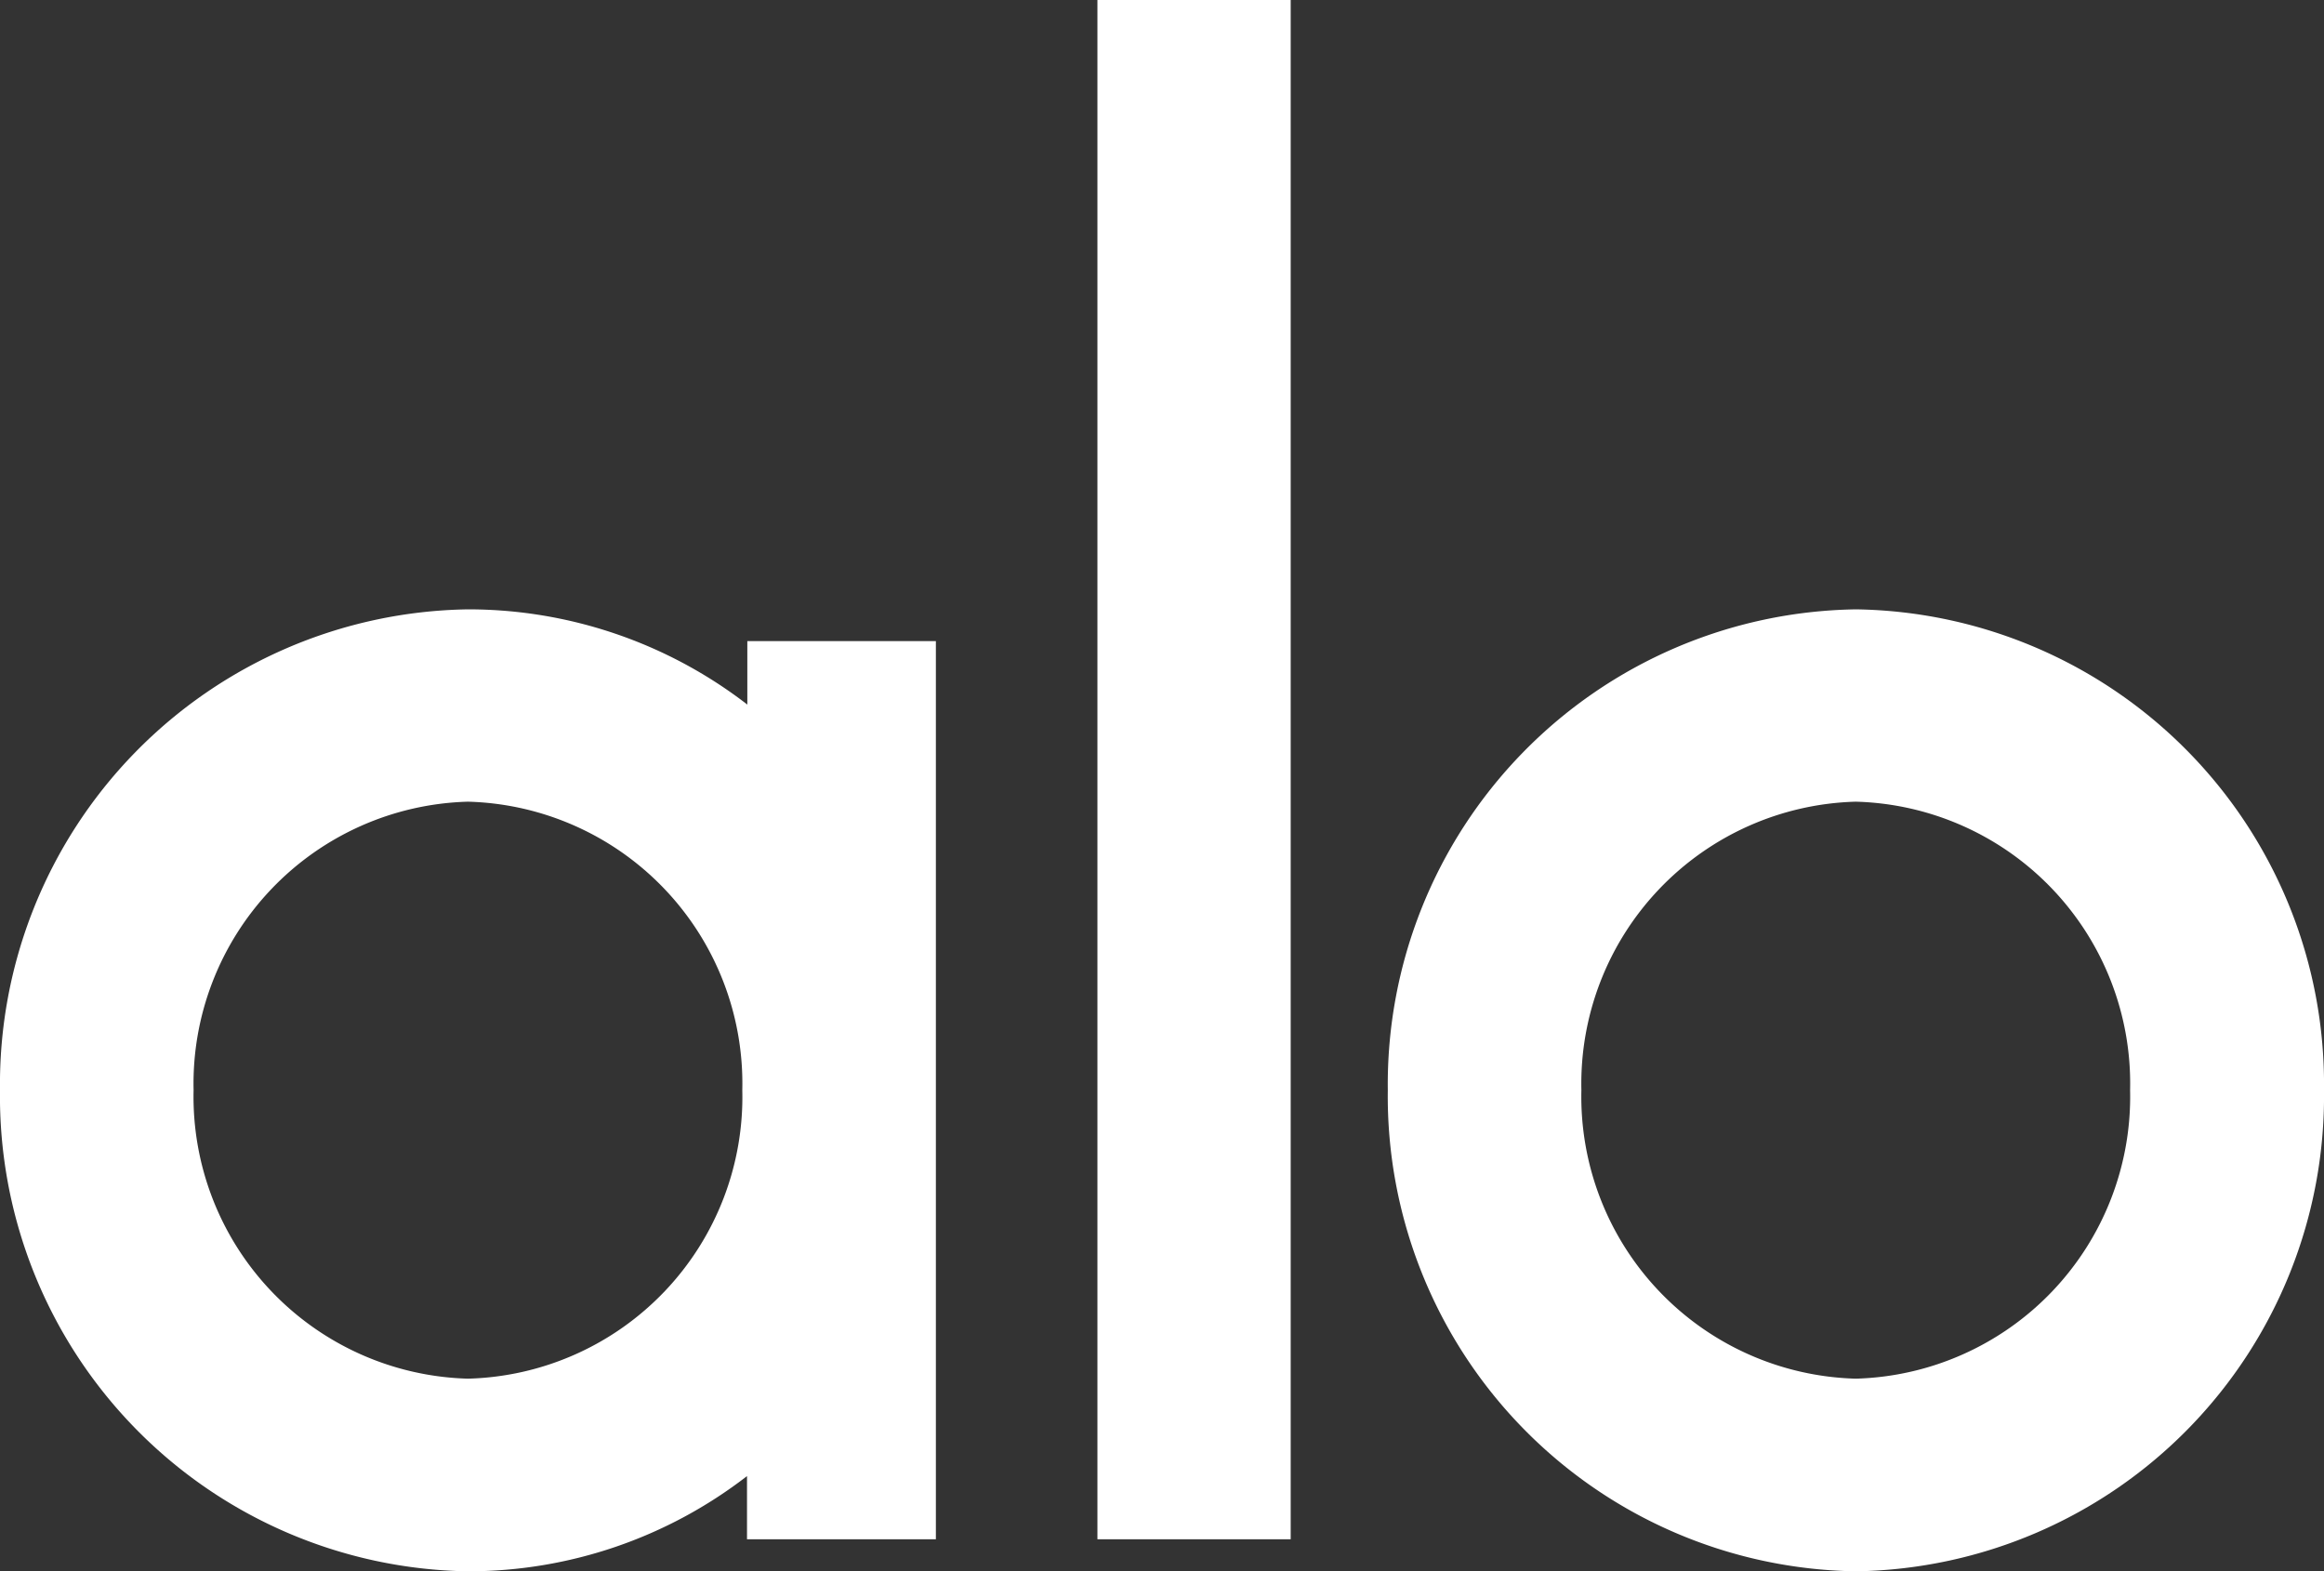
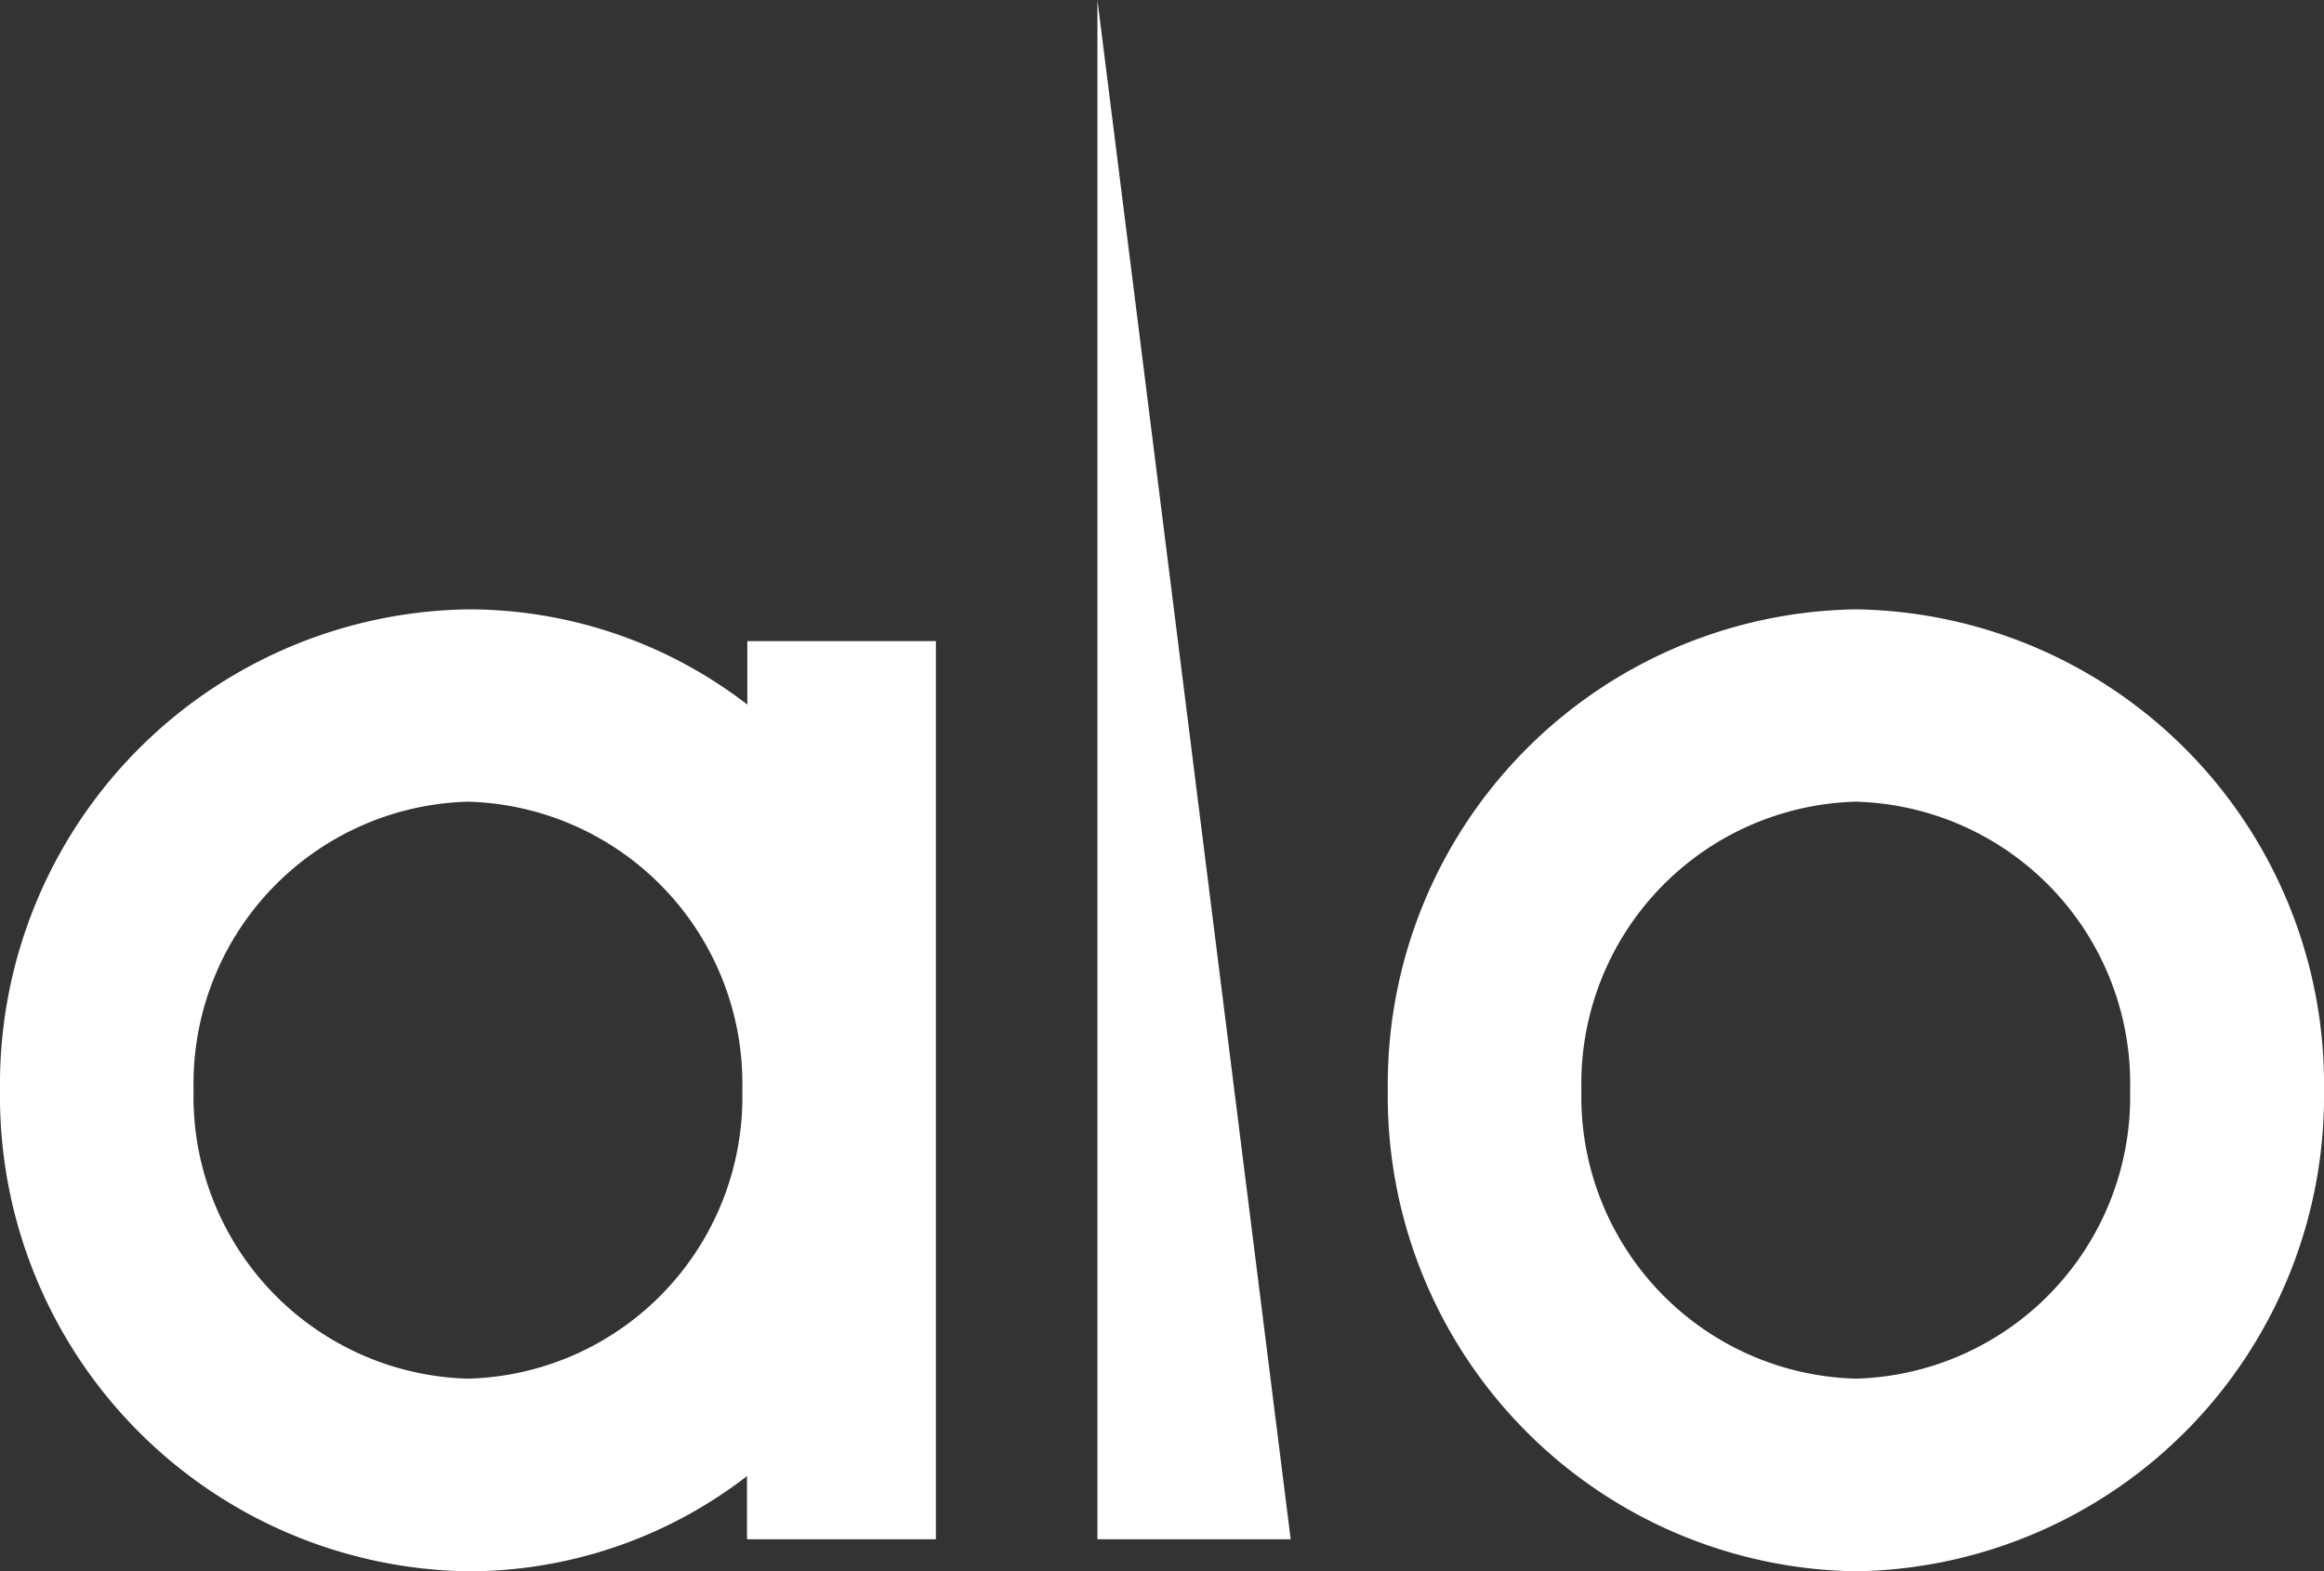
<svg xmlns="http://www.w3.org/2000/svg" width="73.95" height="50" viewBox="0 0 73.95 50">
  <rect x="0" y="0" width="73.95" height="50" fill="#333333" stroke="none" />
-   <path id="logo_alo" d="M-172.33,50.4h6.01V78.98h-6.01V76.97A14.493,14.493,0,0,1-181.21,80,15.117,15.117,0,0,1-196.1,64.69a15.114,15.114,0,0,1,14.89-15.3,14.531,14.531,0,0,1,8.89,3.03V50.4Zm-.15,14.29a8.971,8.971,0,0,0-8.73-9.18,8.977,8.977,0,0,0-8.73,9.18,8.977,8.977,0,0,0,8.73,9.18,8.965,8.965,0,0,0,8.73-9.18Zm17.45,14.29h-6.15V30h6.15Zm3.09-14.29a15.116,15.116,0,0,1,14.9-15.3,15.114,15.114,0,0,1,14.89,15.3A15.123,15.123,0,0,1-137.04,80a15.118,15.118,0,0,1-14.9-15.31Zm6.16,0a8.977,8.977,0,0,0,8.73,9.18,8.977,8.977,0,0,0,8.73-9.18,8.971,8.971,0,0,0-8.73-9.18,8.977,8.977,0,0,0-8.73,9.18Zm0,0" transform="translate(196.1 -30)" fill="#fff" />
+   <path id="logo_alo" d="M-172.33,50.4h6.01V78.98h-6.01V76.97A14.493,14.493,0,0,1-181.21,80,15.117,15.117,0,0,1-196.1,64.69a15.114,15.114,0,0,1,14.89-15.3,14.531,14.531,0,0,1,8.89,3.03V50.4Zm-.15,14.29a8.971,8.971,0,0,0-8.73-9.18,8.977,8.977,0,0,0-8.73,9.18,8.977,8.977,0,0,0,8.73,9.18,8.965,8.965,0,0,0,8.73-9.18Zm17.45,14.29h-6.15V30Zm3.09-14.29a15.116,15.116,0,0,1,14.9-15.3,15.114,15.114,0,0,1,14.89,15.3A15.123,15.123,0,0,1-137.04,80a15.118,15.118,0,0,1-14.9-15.31Zm6.16,0a8.977,8.977,0,0,0,8.73,9.18,8.977,8.977,0,0,0,8.73-9.18,8.971,8.971,0,0,0-8.73-9.18,8.977,8.977,0,0,0-8.73,9.18Zm0,0" transform="translate(196.1 -30)" fill="#fff" />
</svg>